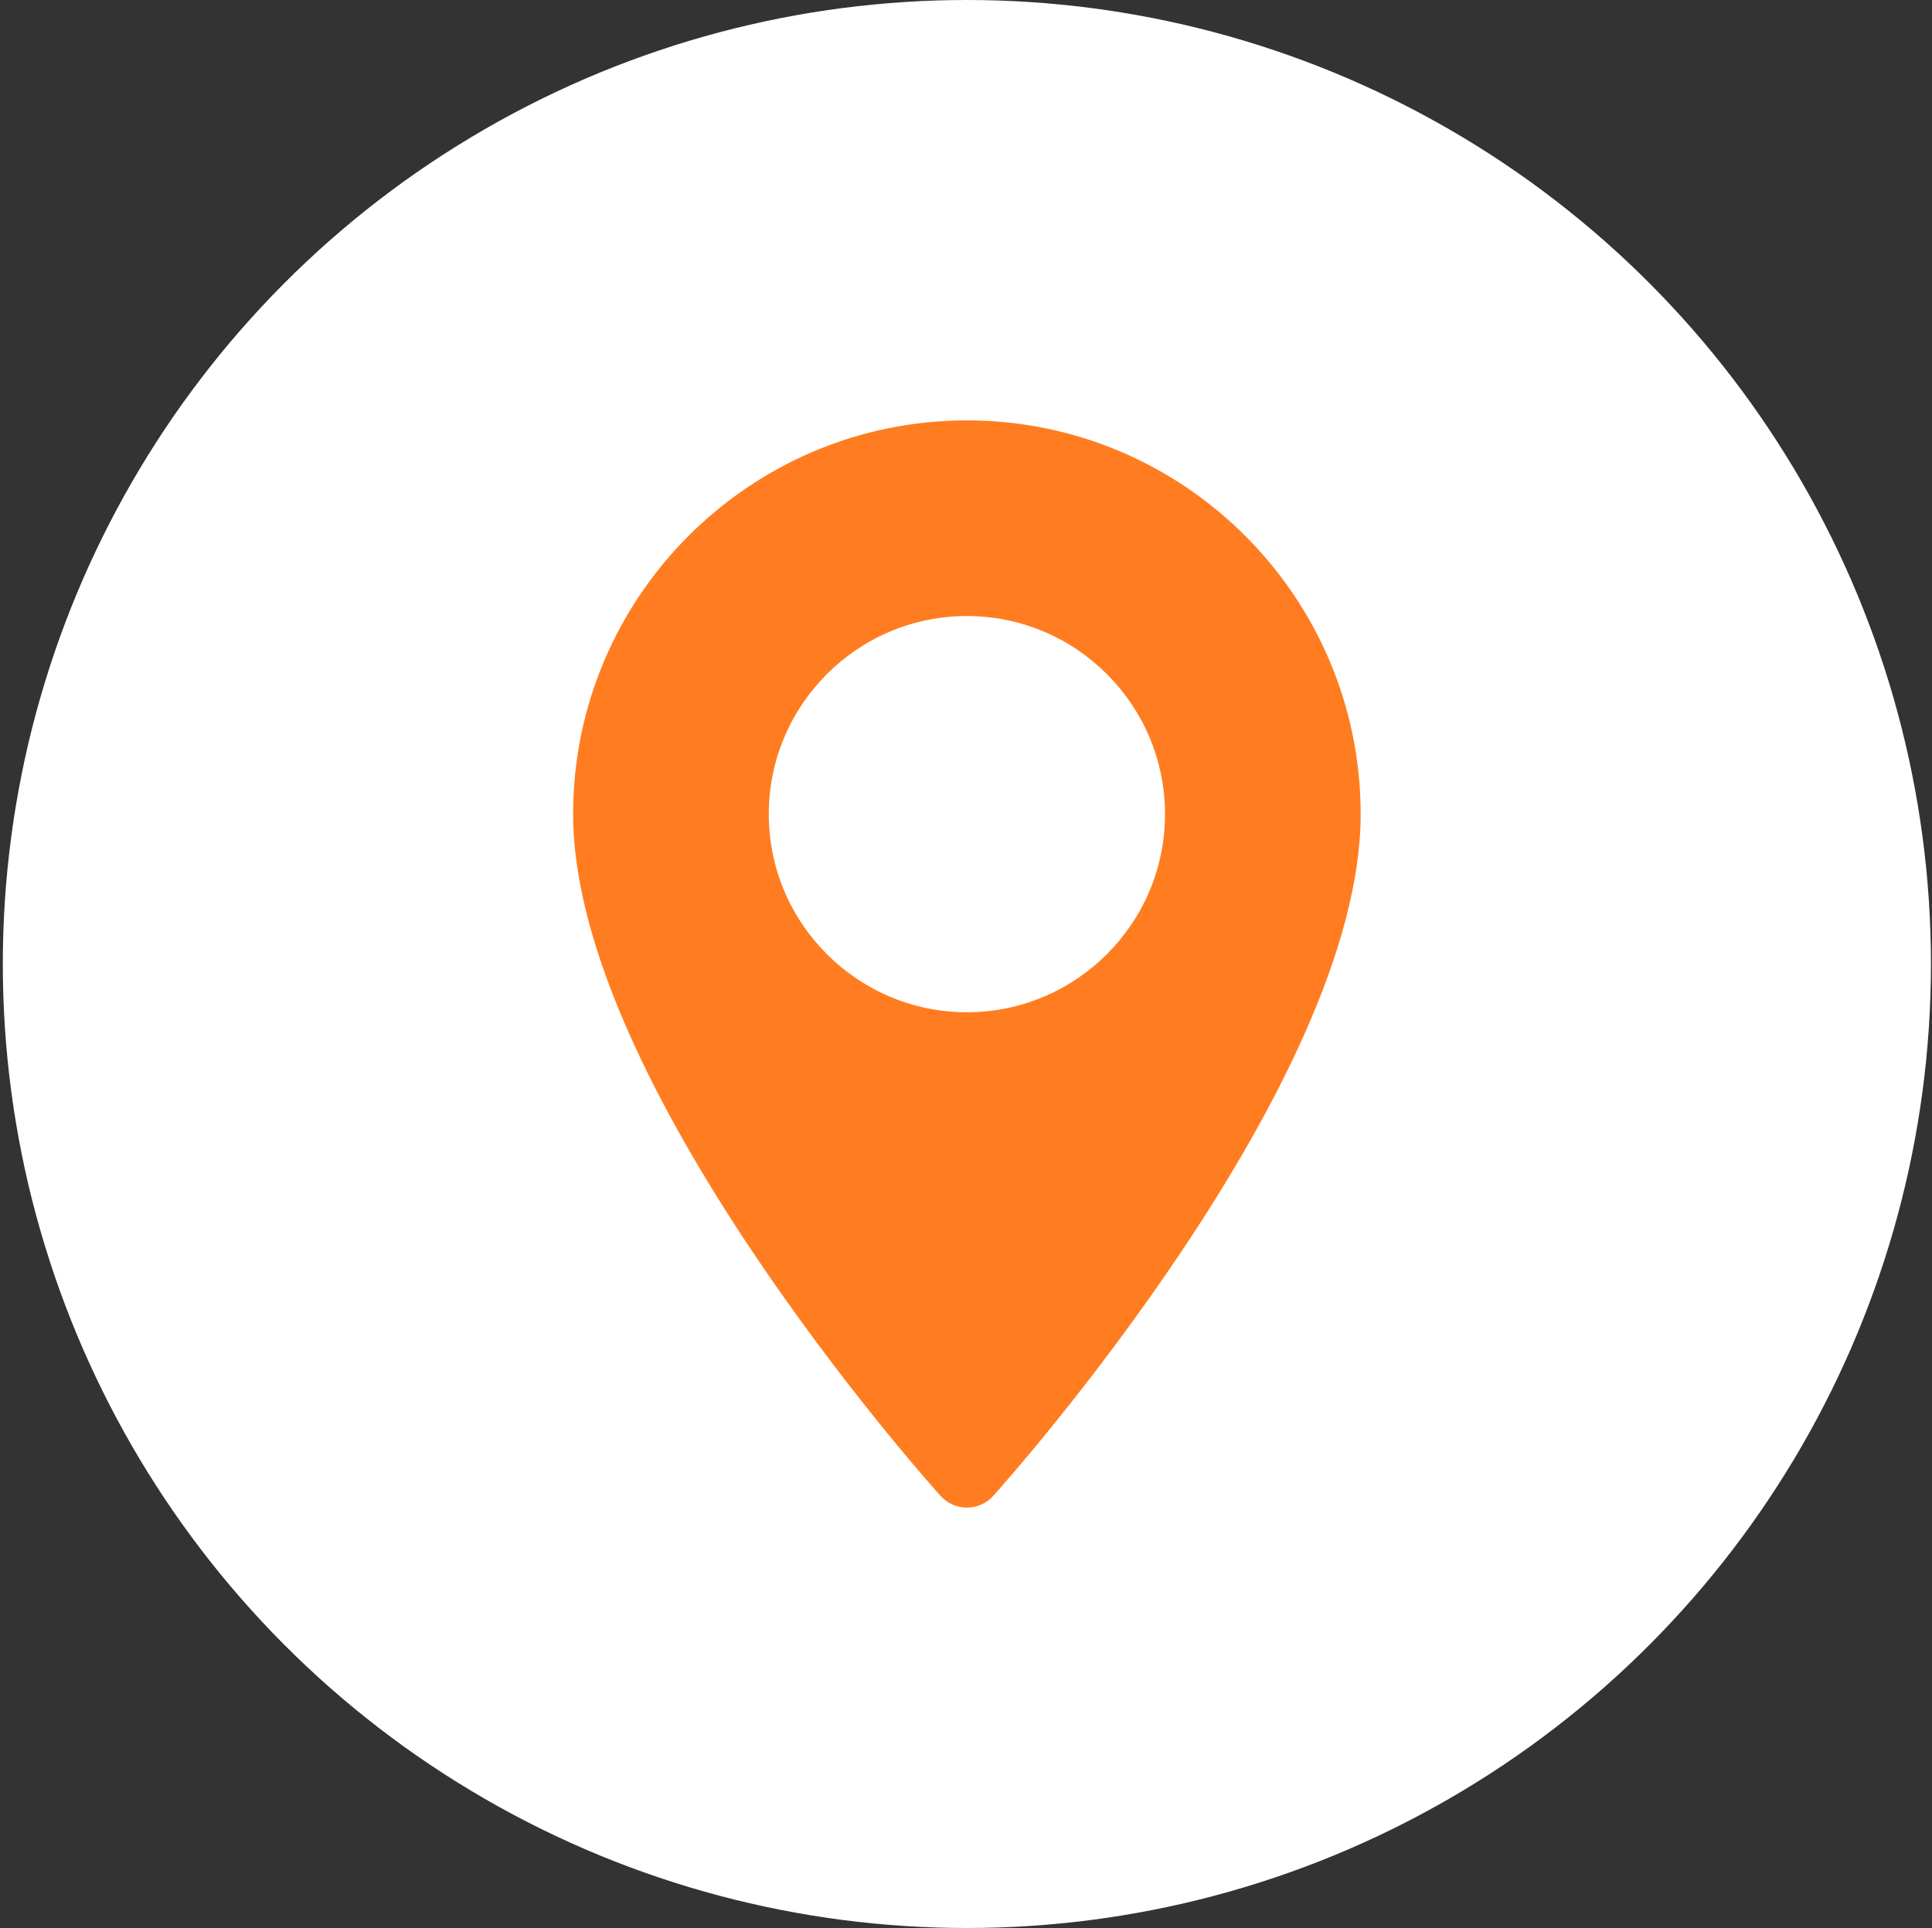
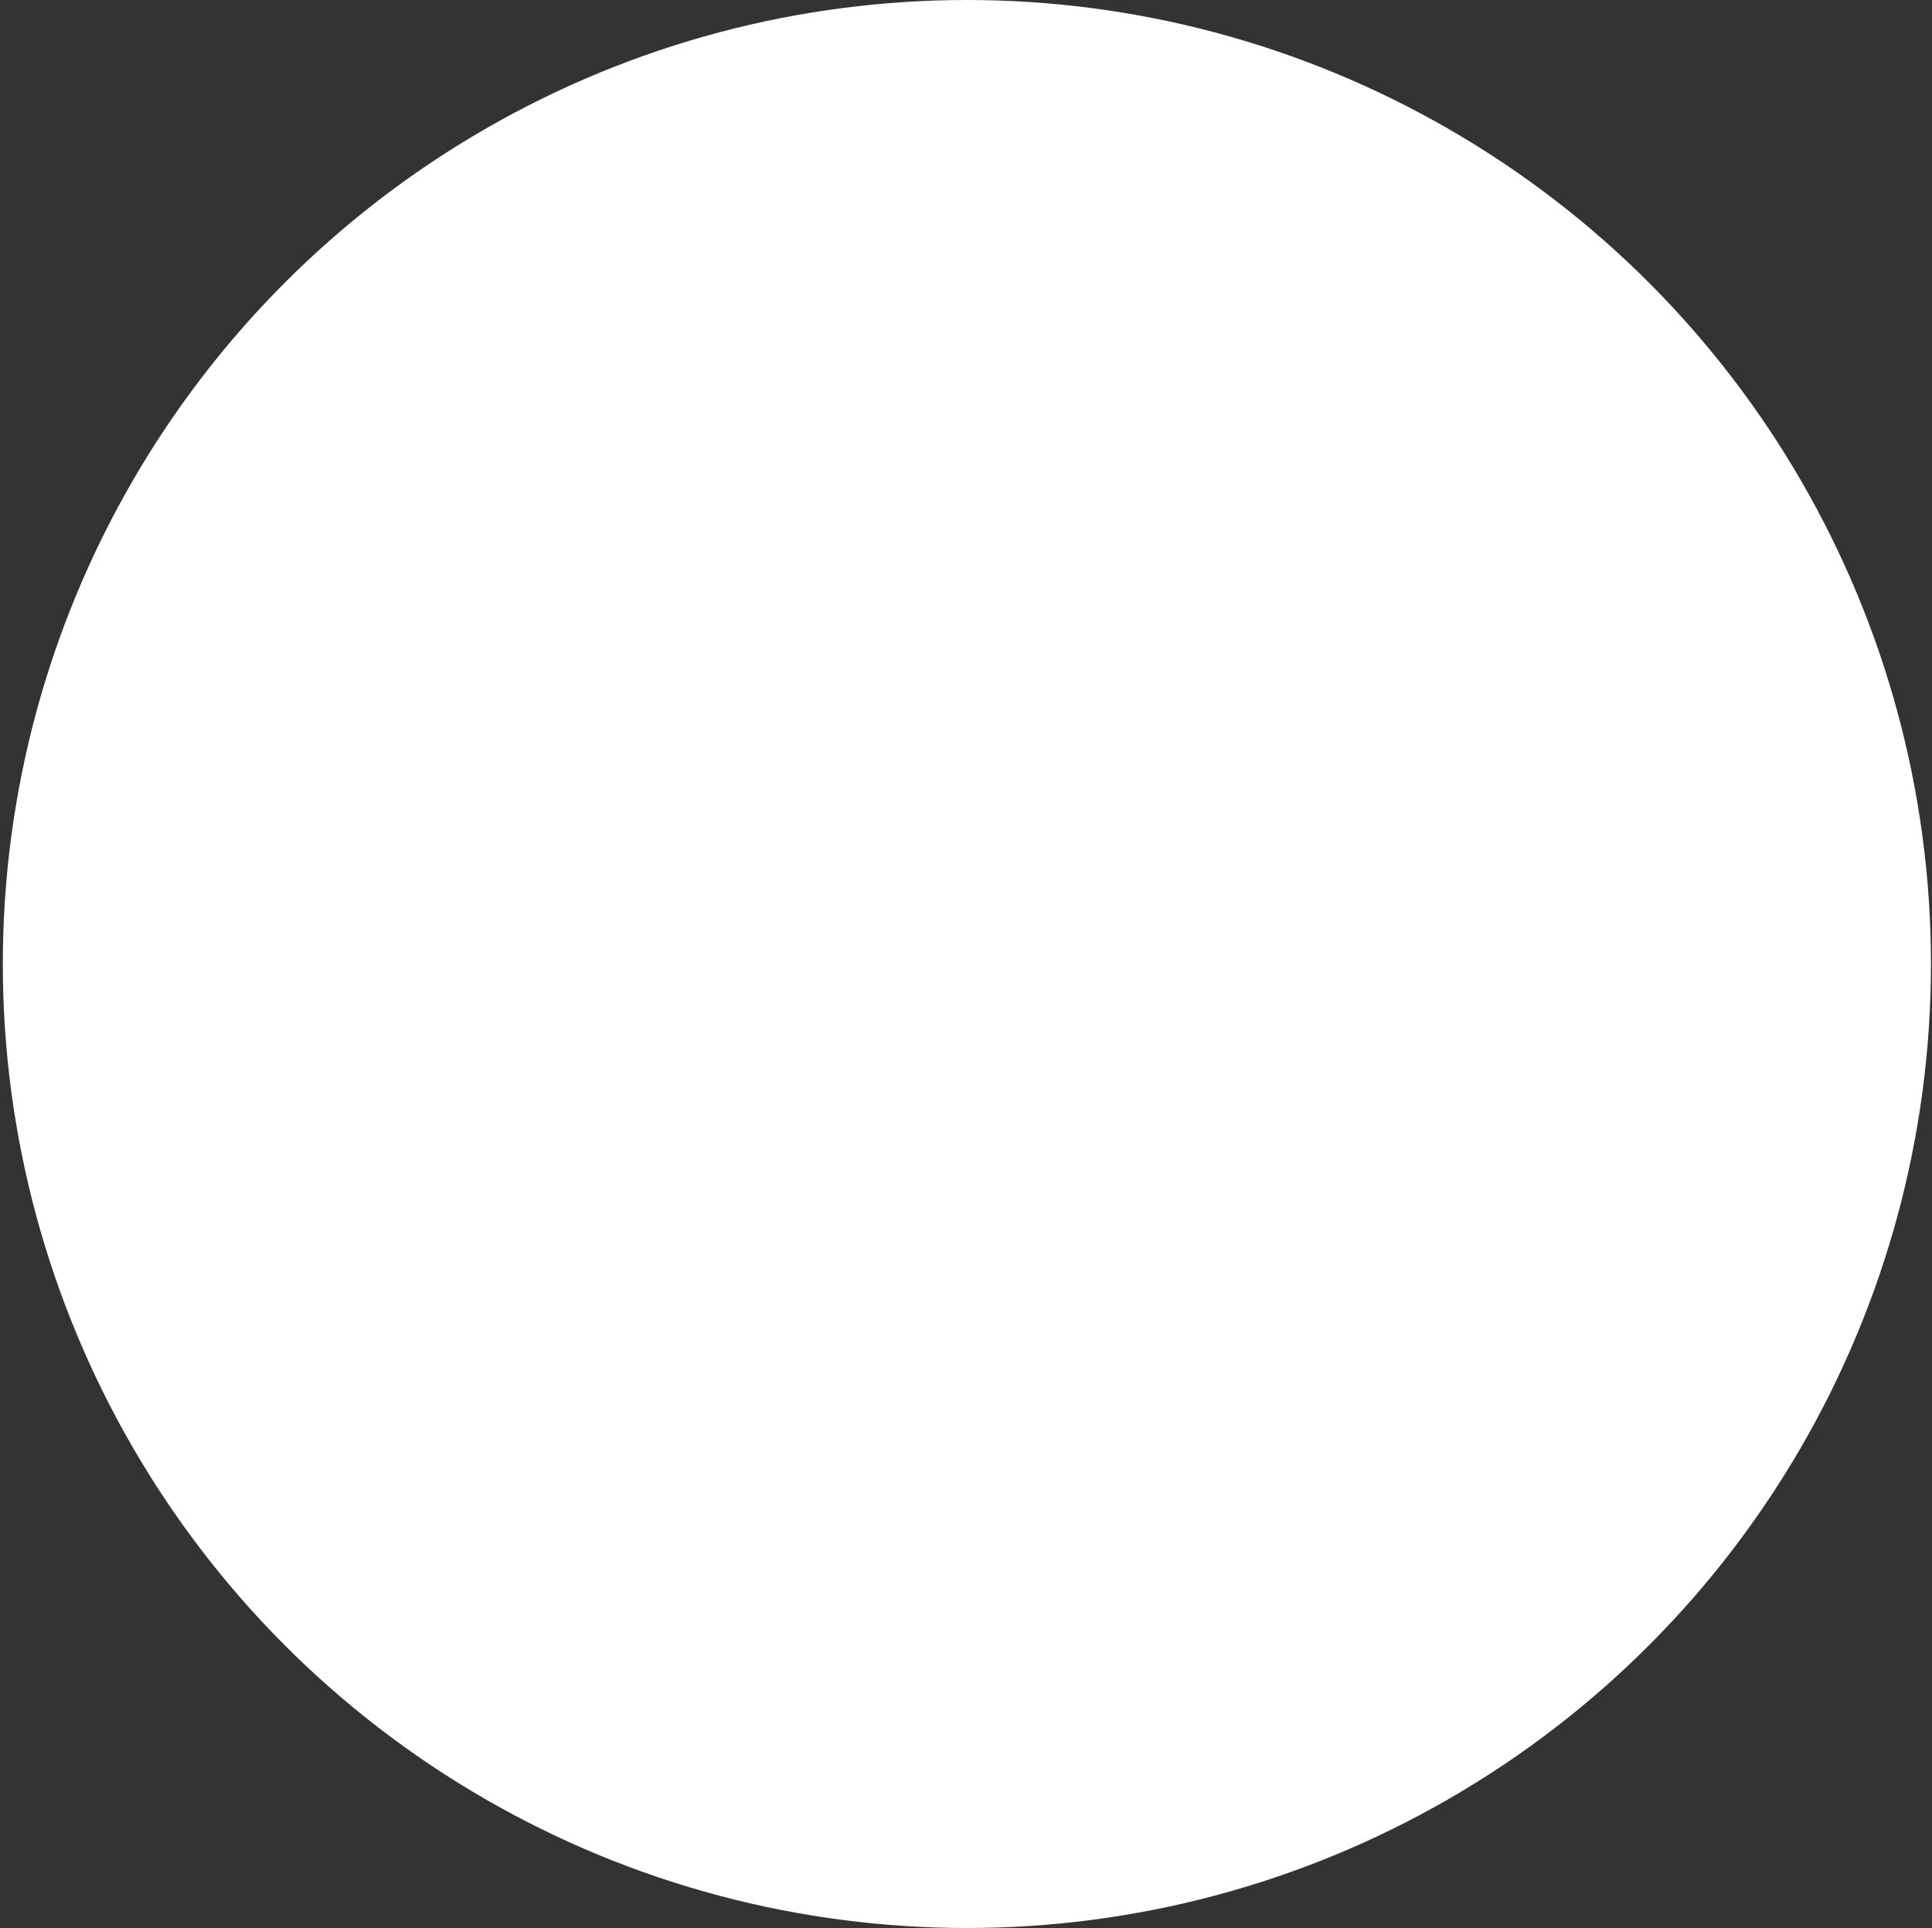
<svg xmlns="http://www.w3.org/2000/svg" width="501" height="500" viewBox="0 0 501 500" fill="none">
  <rect x="0" y="0" width="501" height="500" fill="#333333" stroke="none" />
  <circle cx="250.73" cy="250" r="250" fill="white" />
  <g clip-path="url(#clip0_6703_7065)">
-     <path d="M250.732 109.021C194.425 109.021 148.617 154.829 148.617 211.135C148.617 281.012 240 383.596 243.89 387.929C247.545 391.999 253.925 391.992 257.573 387.929C261.464 383.596 352.846 281.012 352.846 211.135C352.845 154.829 307.037 109.021 250.732 109.021ZM250.732 262.511C222.403 262.511 199.356 239.464 199.356 211.135C199.356 182.806 222.403 159.759 250.732 159.759C279.06 159.759 302.107 182.806 302.107 211.136C302.107 239.465 279.06 262.511 250.732 262.511Z" fill="#FF7D20" />
-   </g>
+     </g>
  <defs>
    <clipPath id="clip0_6703_7065">
      <rect width="281.958" height="281.958" fill="white" transform="translate(109.752 109.021)" />
    </clipPath>
  </defs>
</svg>